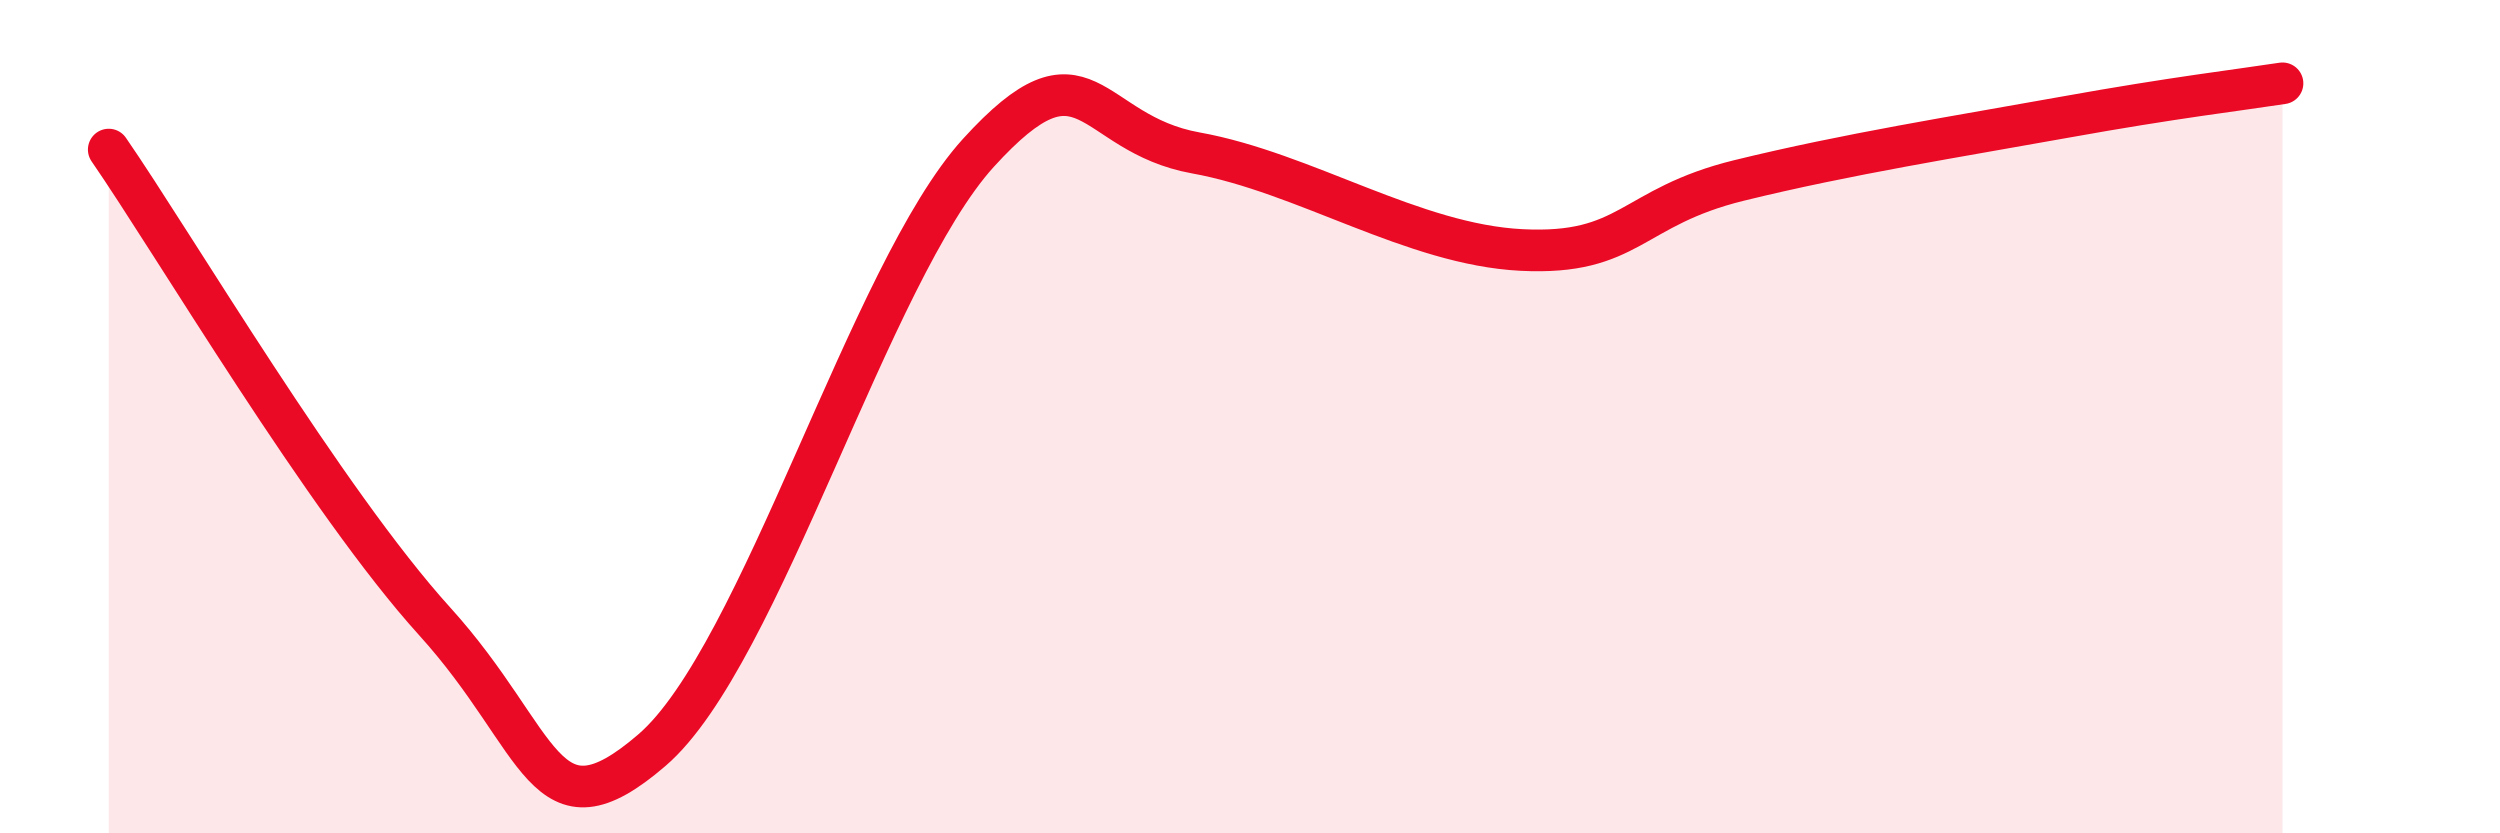
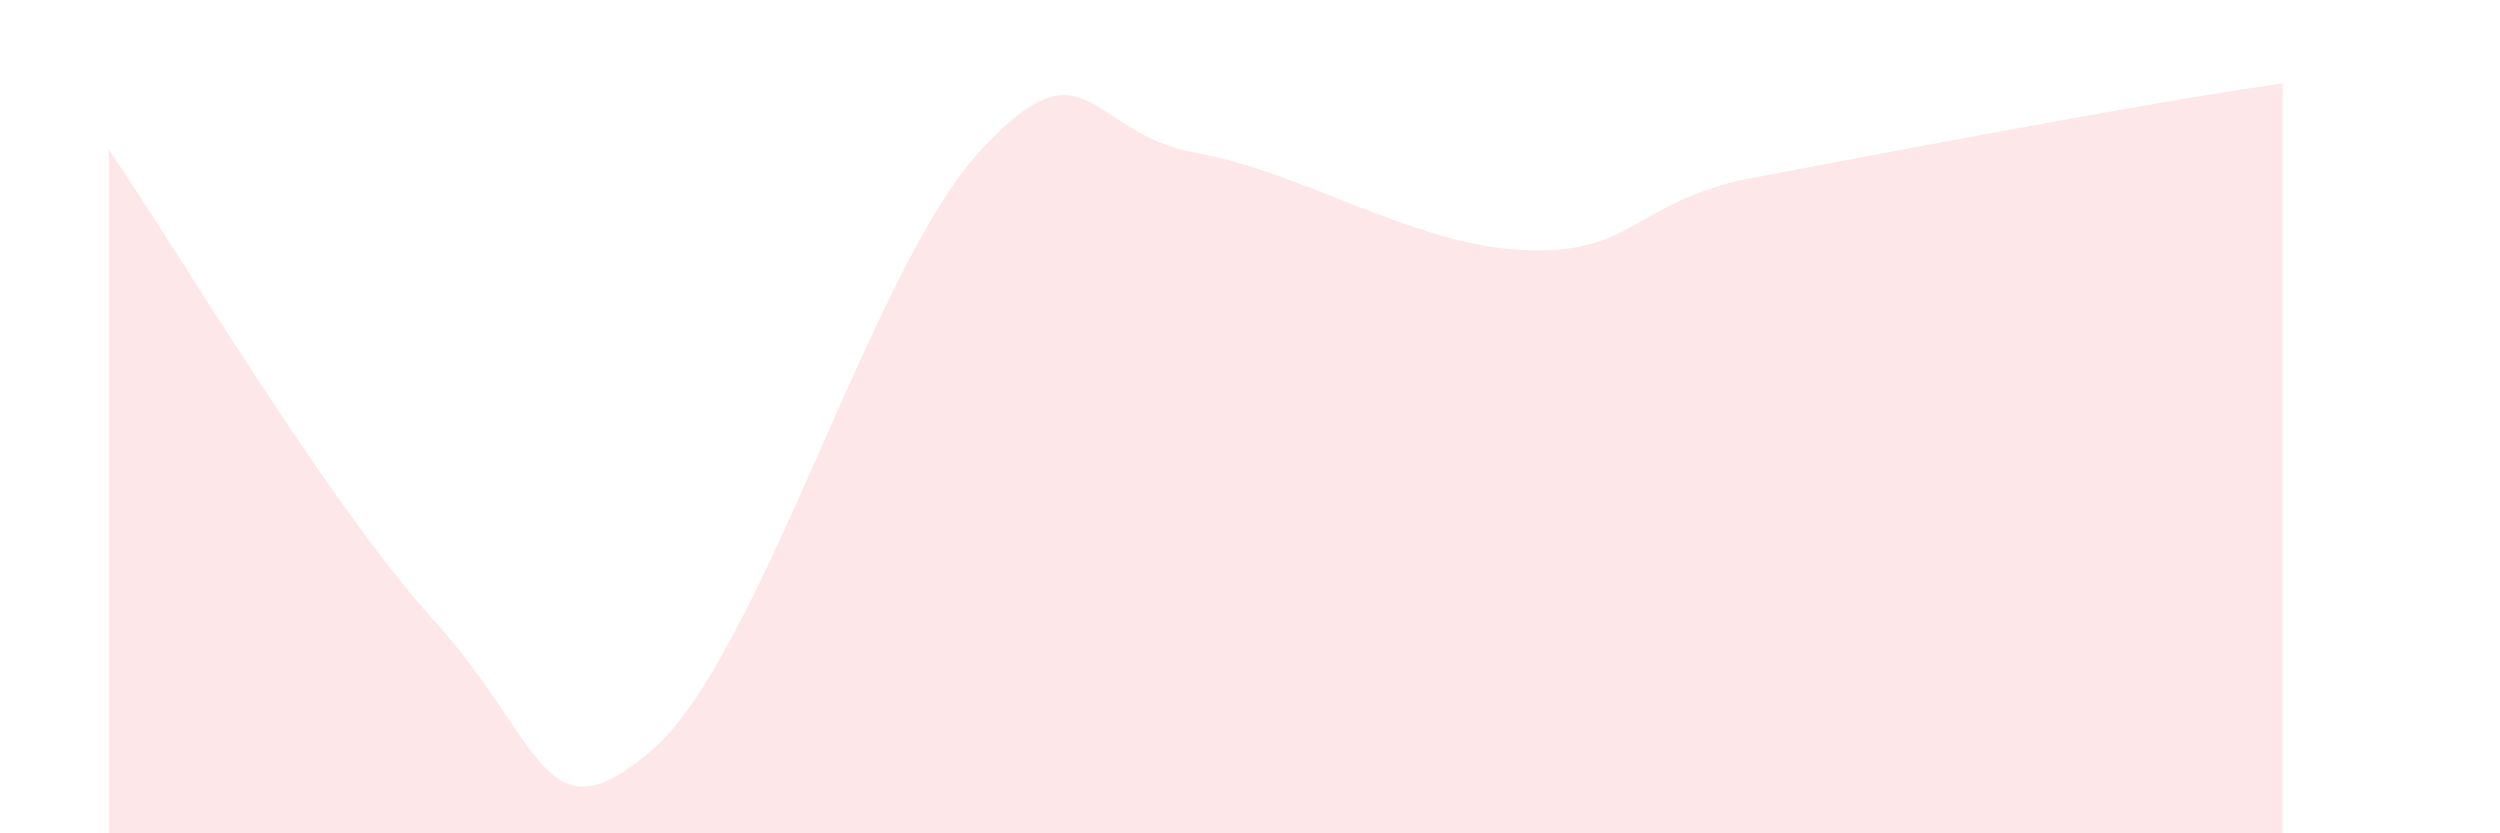
<svg xmlns="http://www.w3.org/2000/svg" width="60" height="20" viewBox="0 0 60 20">
-   <path d="M 2.61,3.59 C 4.17,5.85 7.82,12.03 10.43,14.91 C 13.04,17.79 13.04,20.25 15.65,18 C 18.26,15.75 20.87,6.54 23.48,3.67 C 26.09,0.8 26.09,3.2 28.7,3.67 C 31.31,4.14 33.91,5.87 36.52,6 C 39.13,6.13 39.13,4.97 41.74,4.33 C 44.35,3.69 46.96,3.28 49.57,2.81 C 52.18,2.34 53.74,2.16 54.78,2L54.78 20L2.61 20Z" fill="#EB0A25" opacity="0.1" stroke-linecap="round" stroke-linejoin="round" />
-   <path d="M 2.61,3.59 C 4.17,5.85 7.82,12.03 10.43,14.91 C 13.04,17.79 13.04,20.25 15.65,18 C 18.26,15.75 20.87,6.54 23.48,3.67 C 26.09,0.8 26.09,3.2 28.7,3.67 C 31.31,4.14 33.91,5.87 36.52,6 C 39.13,6.13 39.13,4.97 41.74,4.33 C 44.35,3.69 46.96,3.28 49.57,2.81 C 52.18,2.34 53.74,2.16 54.78,2" stroke="#EB0A25" stroke-width="1" fill="none" stroke-linecap="round" stroke-linejoin="round" />
+   <path d="M 2.61,3.59 C 4.17,5.85 7.82,12.03 10.43,14.91 C 13.04,17.79 13.04,20.25 15.65,18 C 18.26,15.75 20.87,6.54 23.48,3.67 C 26.09,0.8 26.09,3.2 28.7,3.67 C 31.31,4.14 33.91,5.87 36.52,6 C 39.13,6.13 39.13,4.97 41.74,4.33 C 52.18,2.34 53.74,2.16 54.78,2L54.78 20L2.61 20Z" fill="#EB0A25" opacity="0.1" stroke-linecap="round" stroke-linejoin="round" />
</svg>